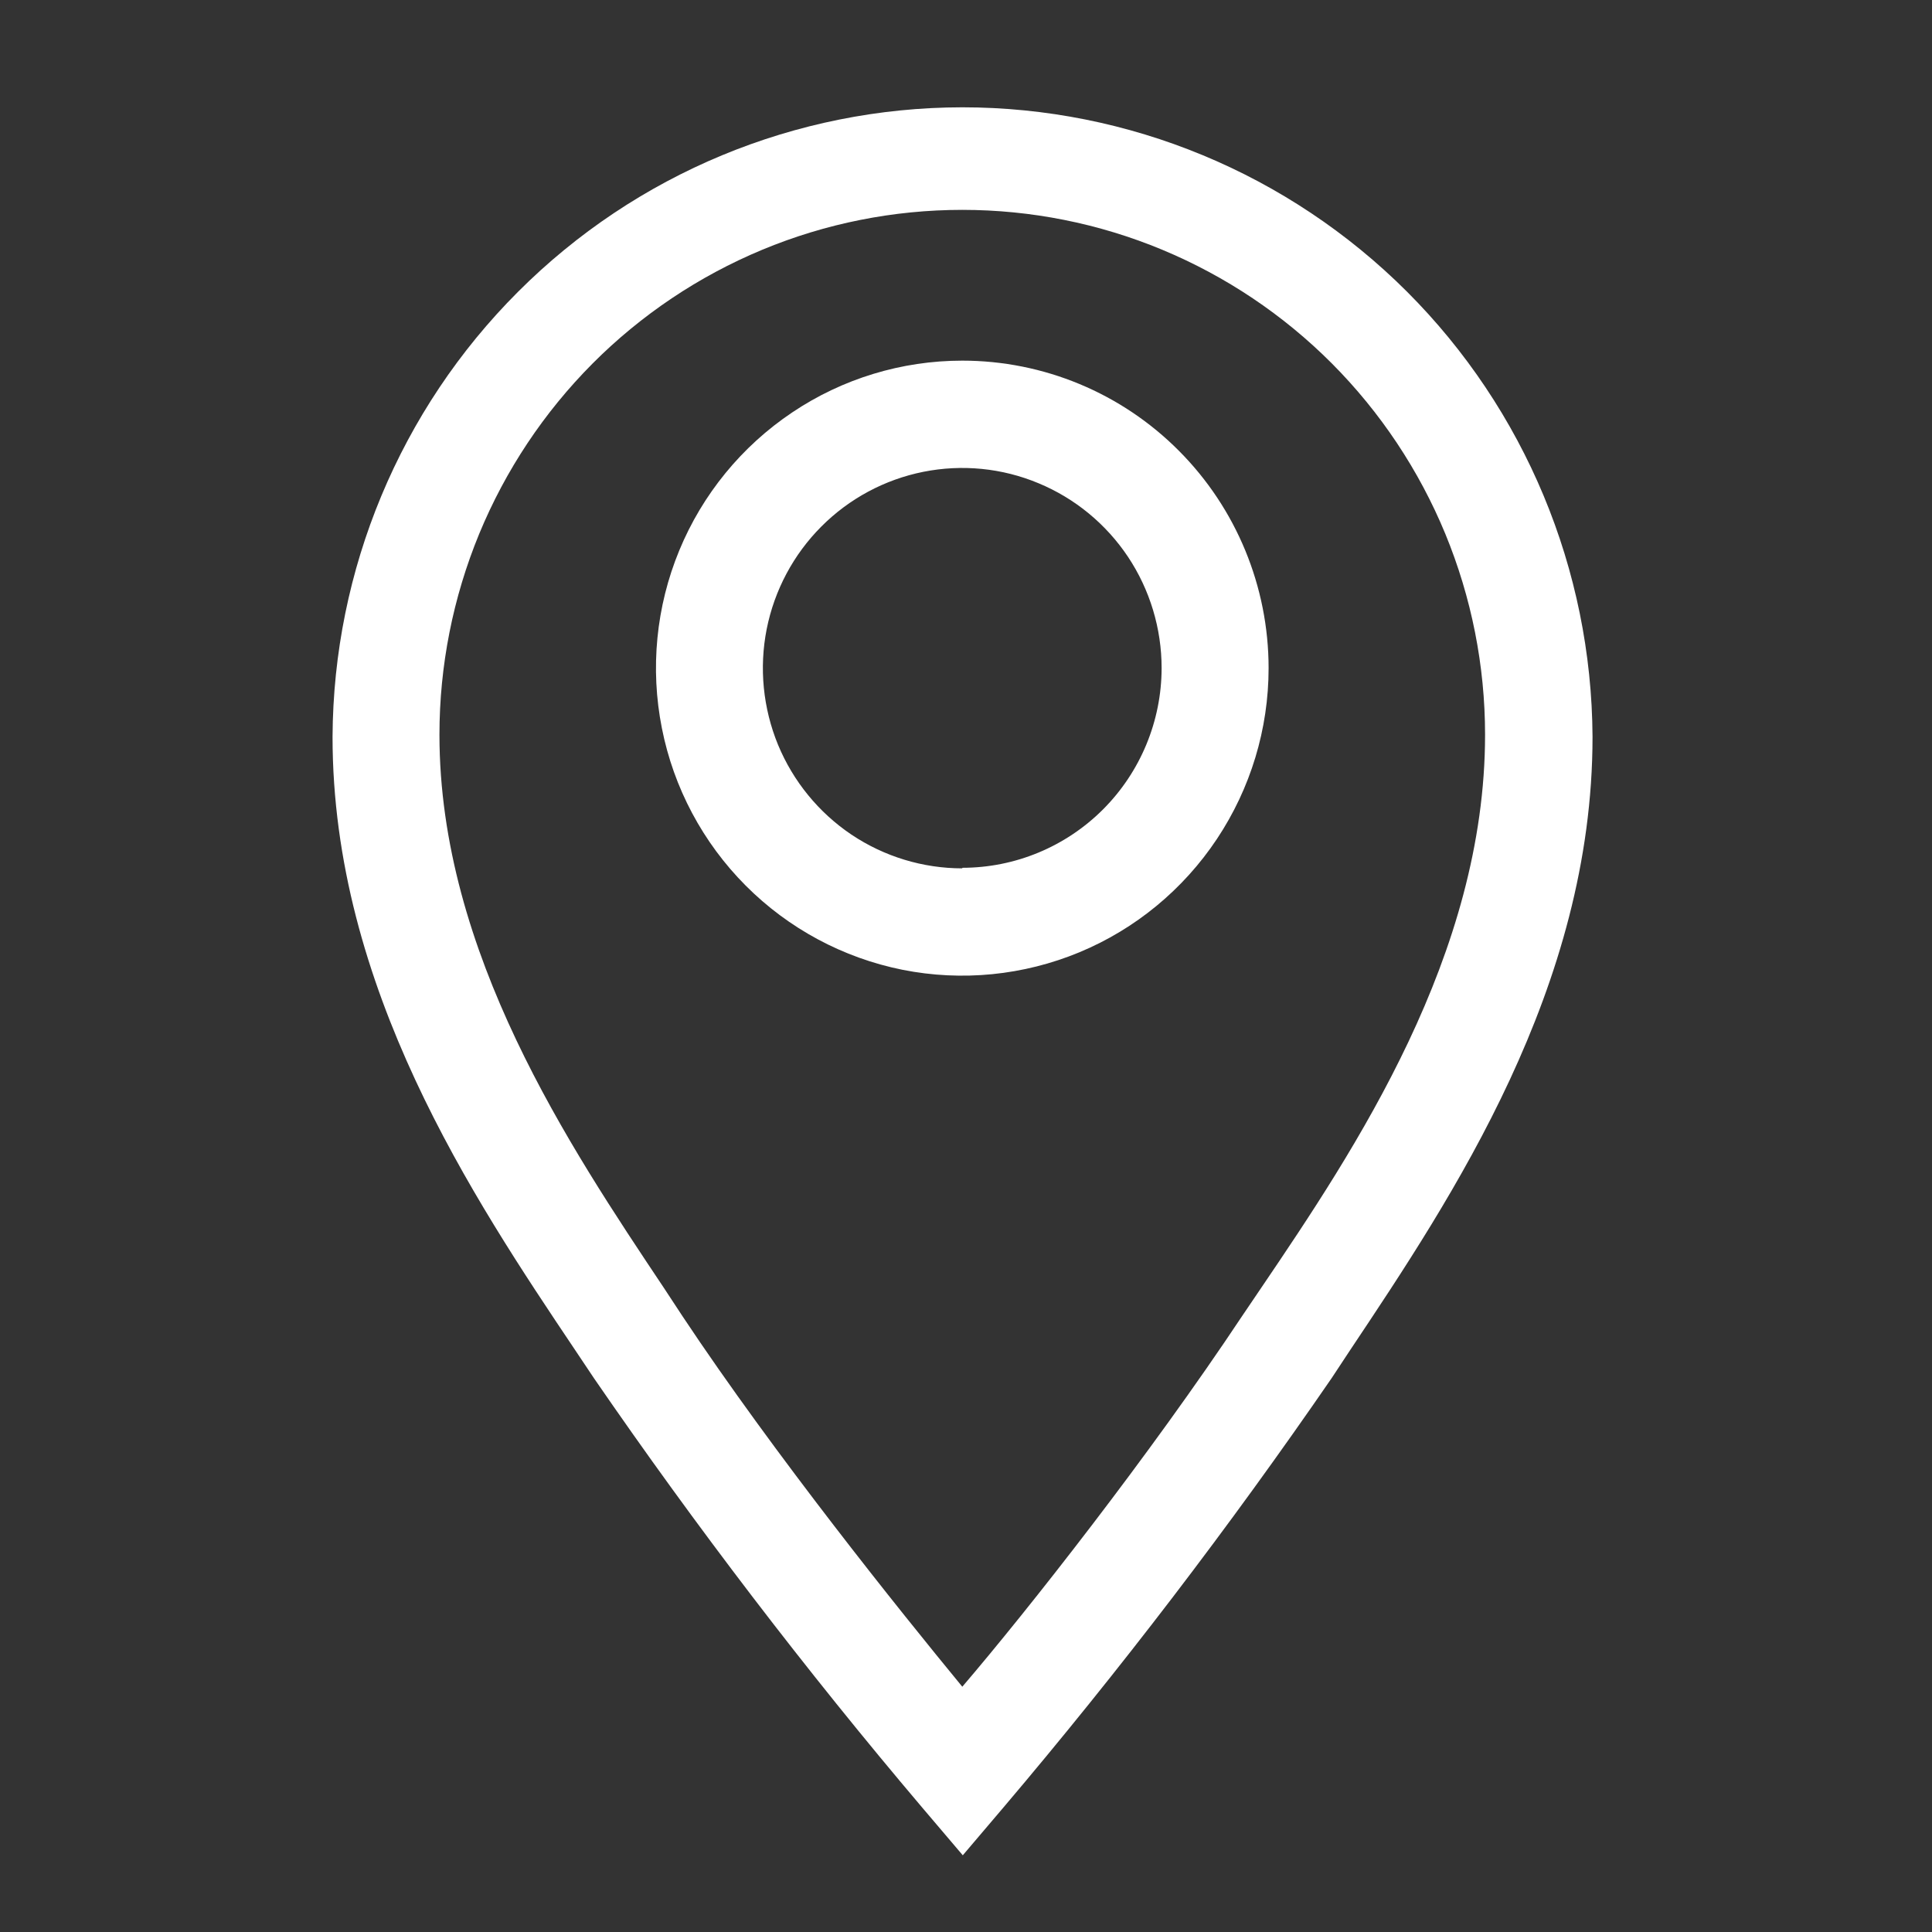
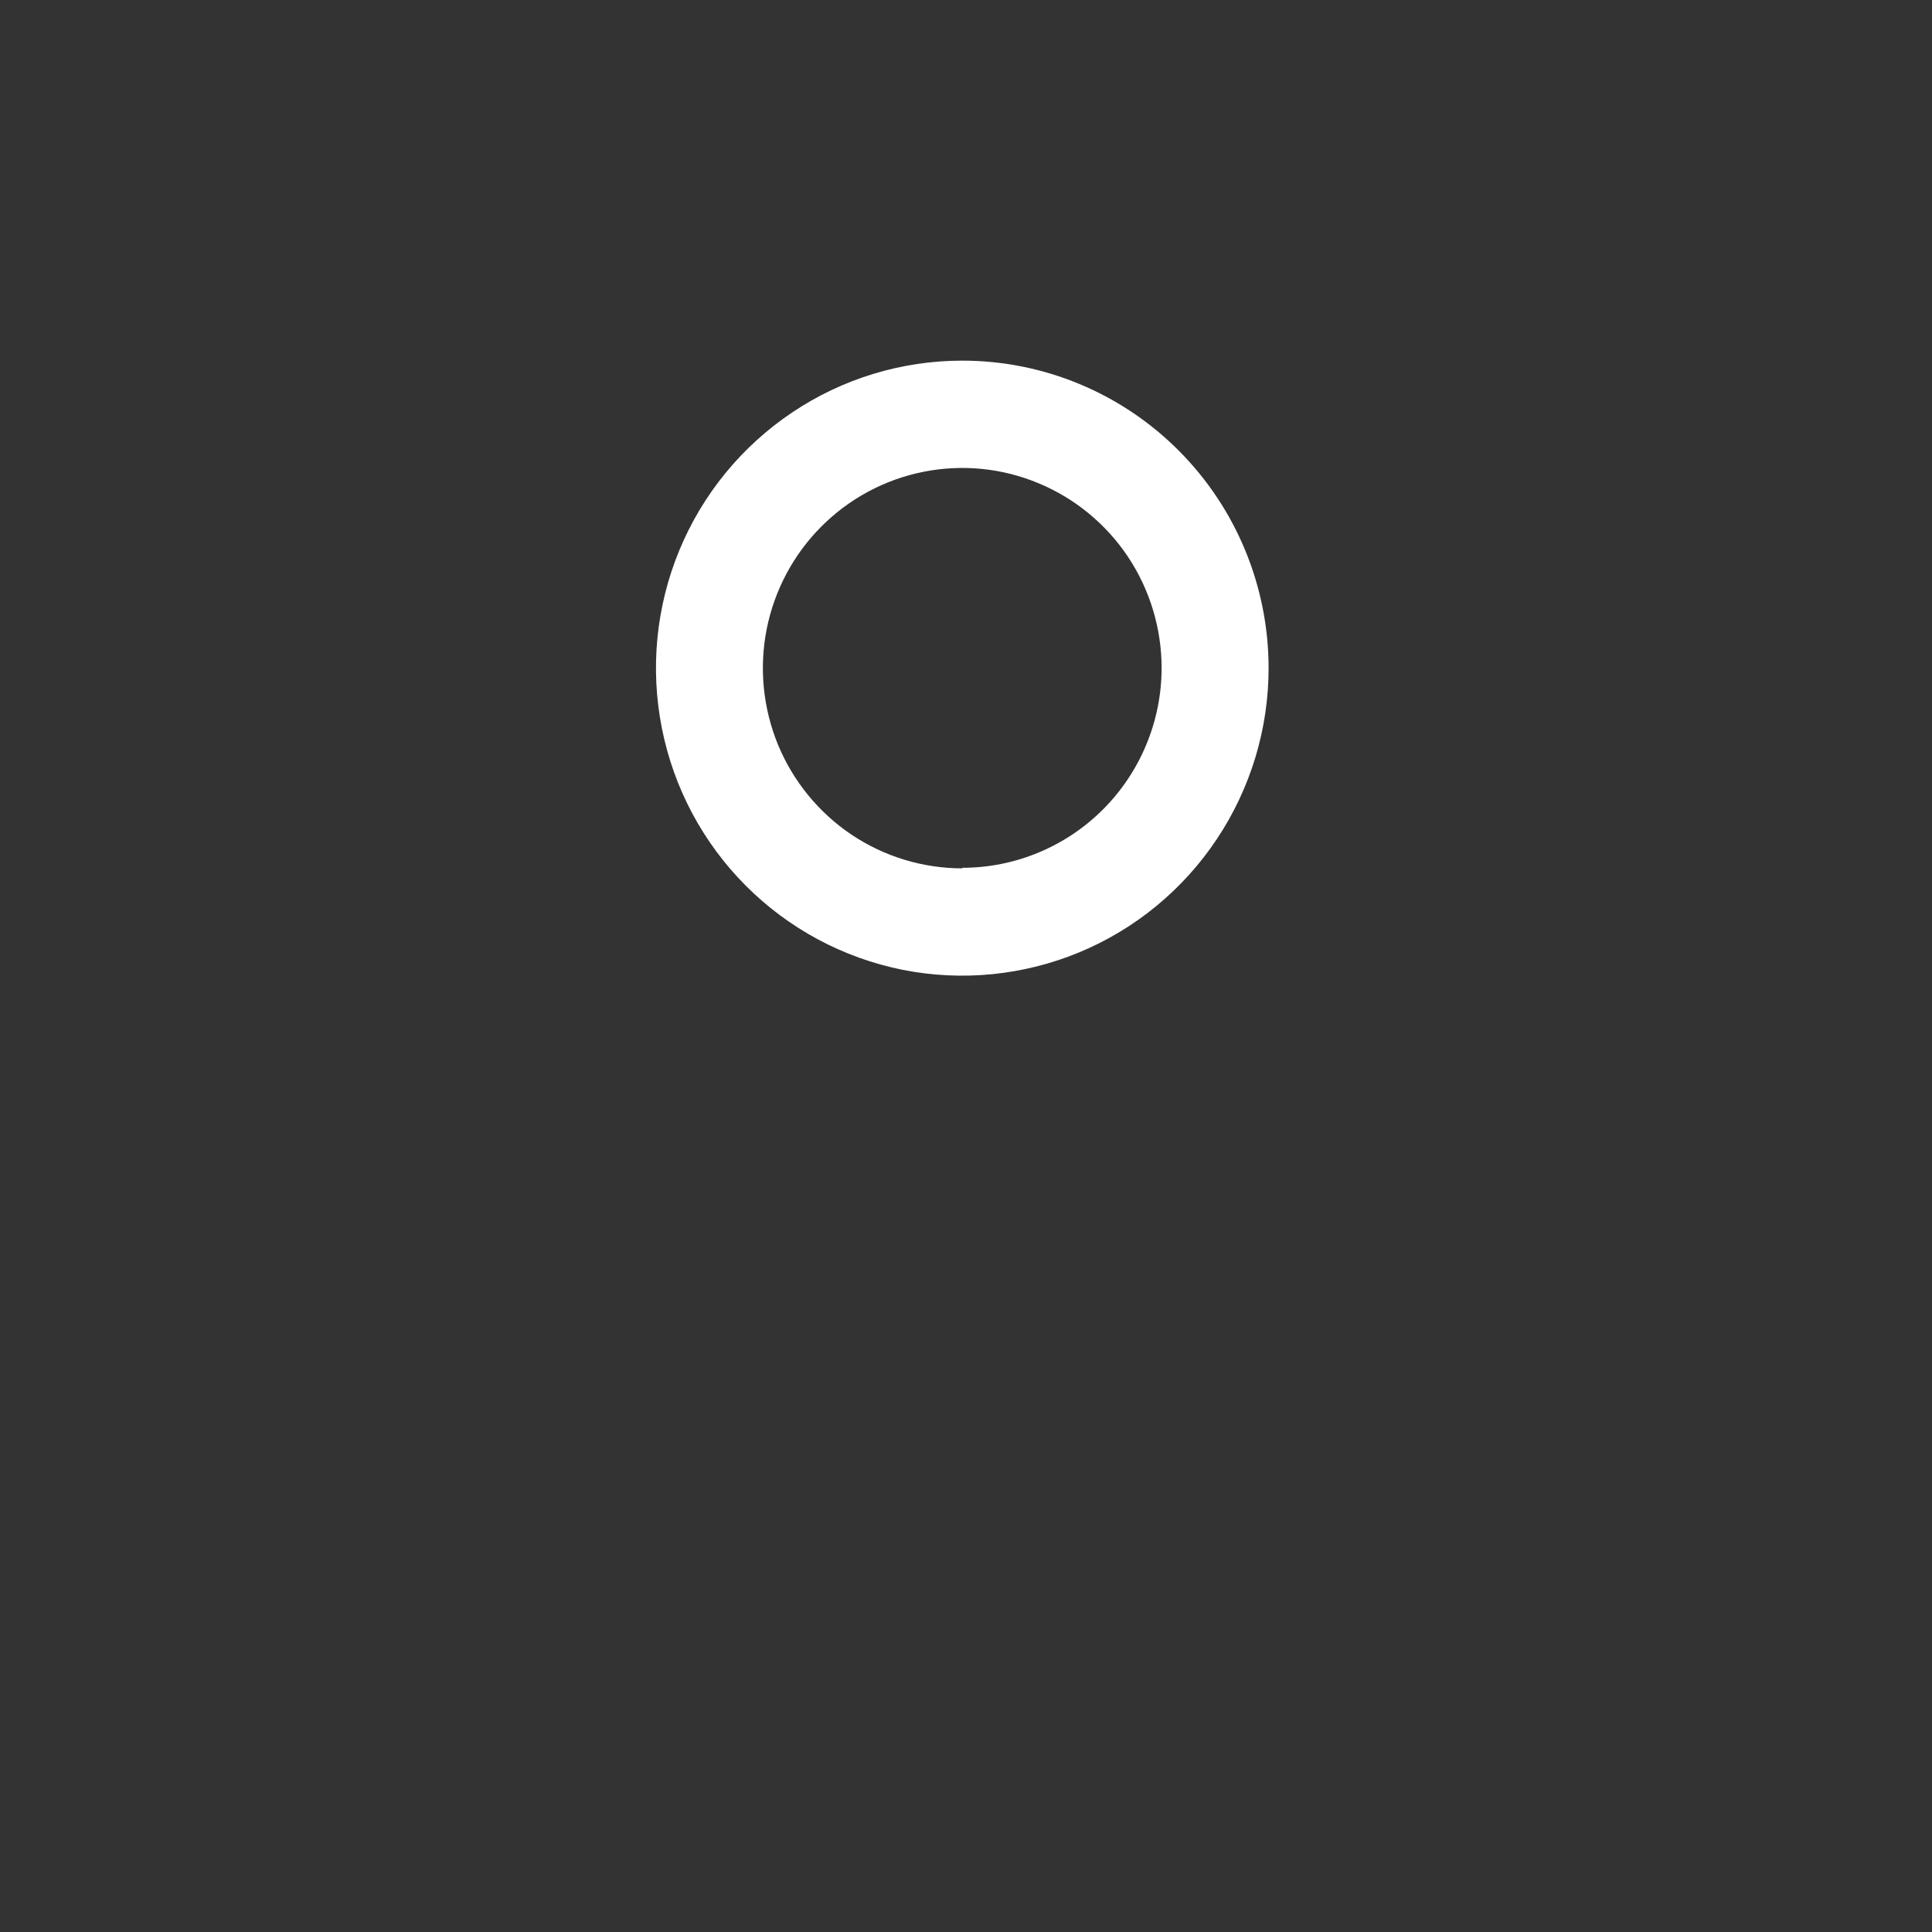
<svg xmlns="http://www.w3.org/2000/svg" width="24" height="24" viewBox="0 0 24 24" fill="none">
  <rect x="0" y="0" width="24" height="24" fill="#333333" stroke="none" />
  <path d="M11.954 4.48C11.201 4.48 10.465 4.704 9.84 5.124C9.214 5.544 8.726 6.14 8.438 6.838C8.15 7.536 8.075 8.304 8.222 9.045C8.368 9.786 8.731 10.467 9.263 11.001C9.795 11.535 10.473 11.899 11.211 12.047C11.949 12.194 12.714 12.118 13.41 11.829C14.105 11.54 14.699 11.05 15.117 10.422C15.535 9.794 15.759 9.056 15.759 8.3C15.759 7.287 15.358 6.315 14.644 5.599C13.931 4.882 12.963 4.48 11.954 4.48ZM11.954 10.787C11.464 10.787 10.985 10.641 10.577 10.368C10.17 10.094 9.853 9.706 9.665 9.252C9.478 8.797 9.429 8.297 9.524 7.815C9.62 7.332 9.856 6.889 10.202 6.542C10.548 6.194 10.99 5.957 11.47 5.861C11.951 5.765 12.449 5.814 12.901 6.003C13.354 6.191 13.741 6.51 14.013 6.918C14.285 7.327 14.43 7.808 14.43 8.3C14.429 8.958 14.167 9.589 13.703 10.054C13.238 10.519 12.609 10.78 11.954 10.78V10.787Z" fill="white" />
-   <path d="M11.954 1.333C9.885 1.335 7.901 2.158 6.436 3.624C4.97 5.089 4.141 7.077 4.131 9.153C4.131 12.267 5.871 14.873 7.146 16.773L7.378 17.12C8.647 18.966 10.008 20.746 11.455 22.453L11.96 23.047L12.465 22.453C13.913 20.746 15.273 18.965 16.542 17.12L16.775 16.767C18.043 14.867 19.783 12.267 19.783 9.153C19.772 7.076 18.943 5.087 17.476 3.621C16.008 2.156 14.023 1.333 11.954 1.333ZM15.666 16L15.427 16.353C14.284 18.073 12.77 20 11.954 20.953C11.17 20 9.623 18.073 8.48 16.353L8.248 16C7.073 14.24 5.459 11.833 5.459 9.127C5.459 8.27 5.627 7.423 5.953 6.631C6.28 5.84 6.758 5.122 7.361 4.516C7.964 3.911 8.68 3.431 9.468 3.103C10.256 2.775 11.101 2.607 11.954 2.607C12.806 2.607 13.651 2.775 14.439 3.103C15.227 3.431 15.943 3.911 16.546 4.516C17.149 5.122 17.627 5.84 17.954 6.631C18.28 7.423 18.448 8.27 18.448 9.127C18.448 11.86 16.841 14.267 15.666 16Z" fill="white" />
</svg>